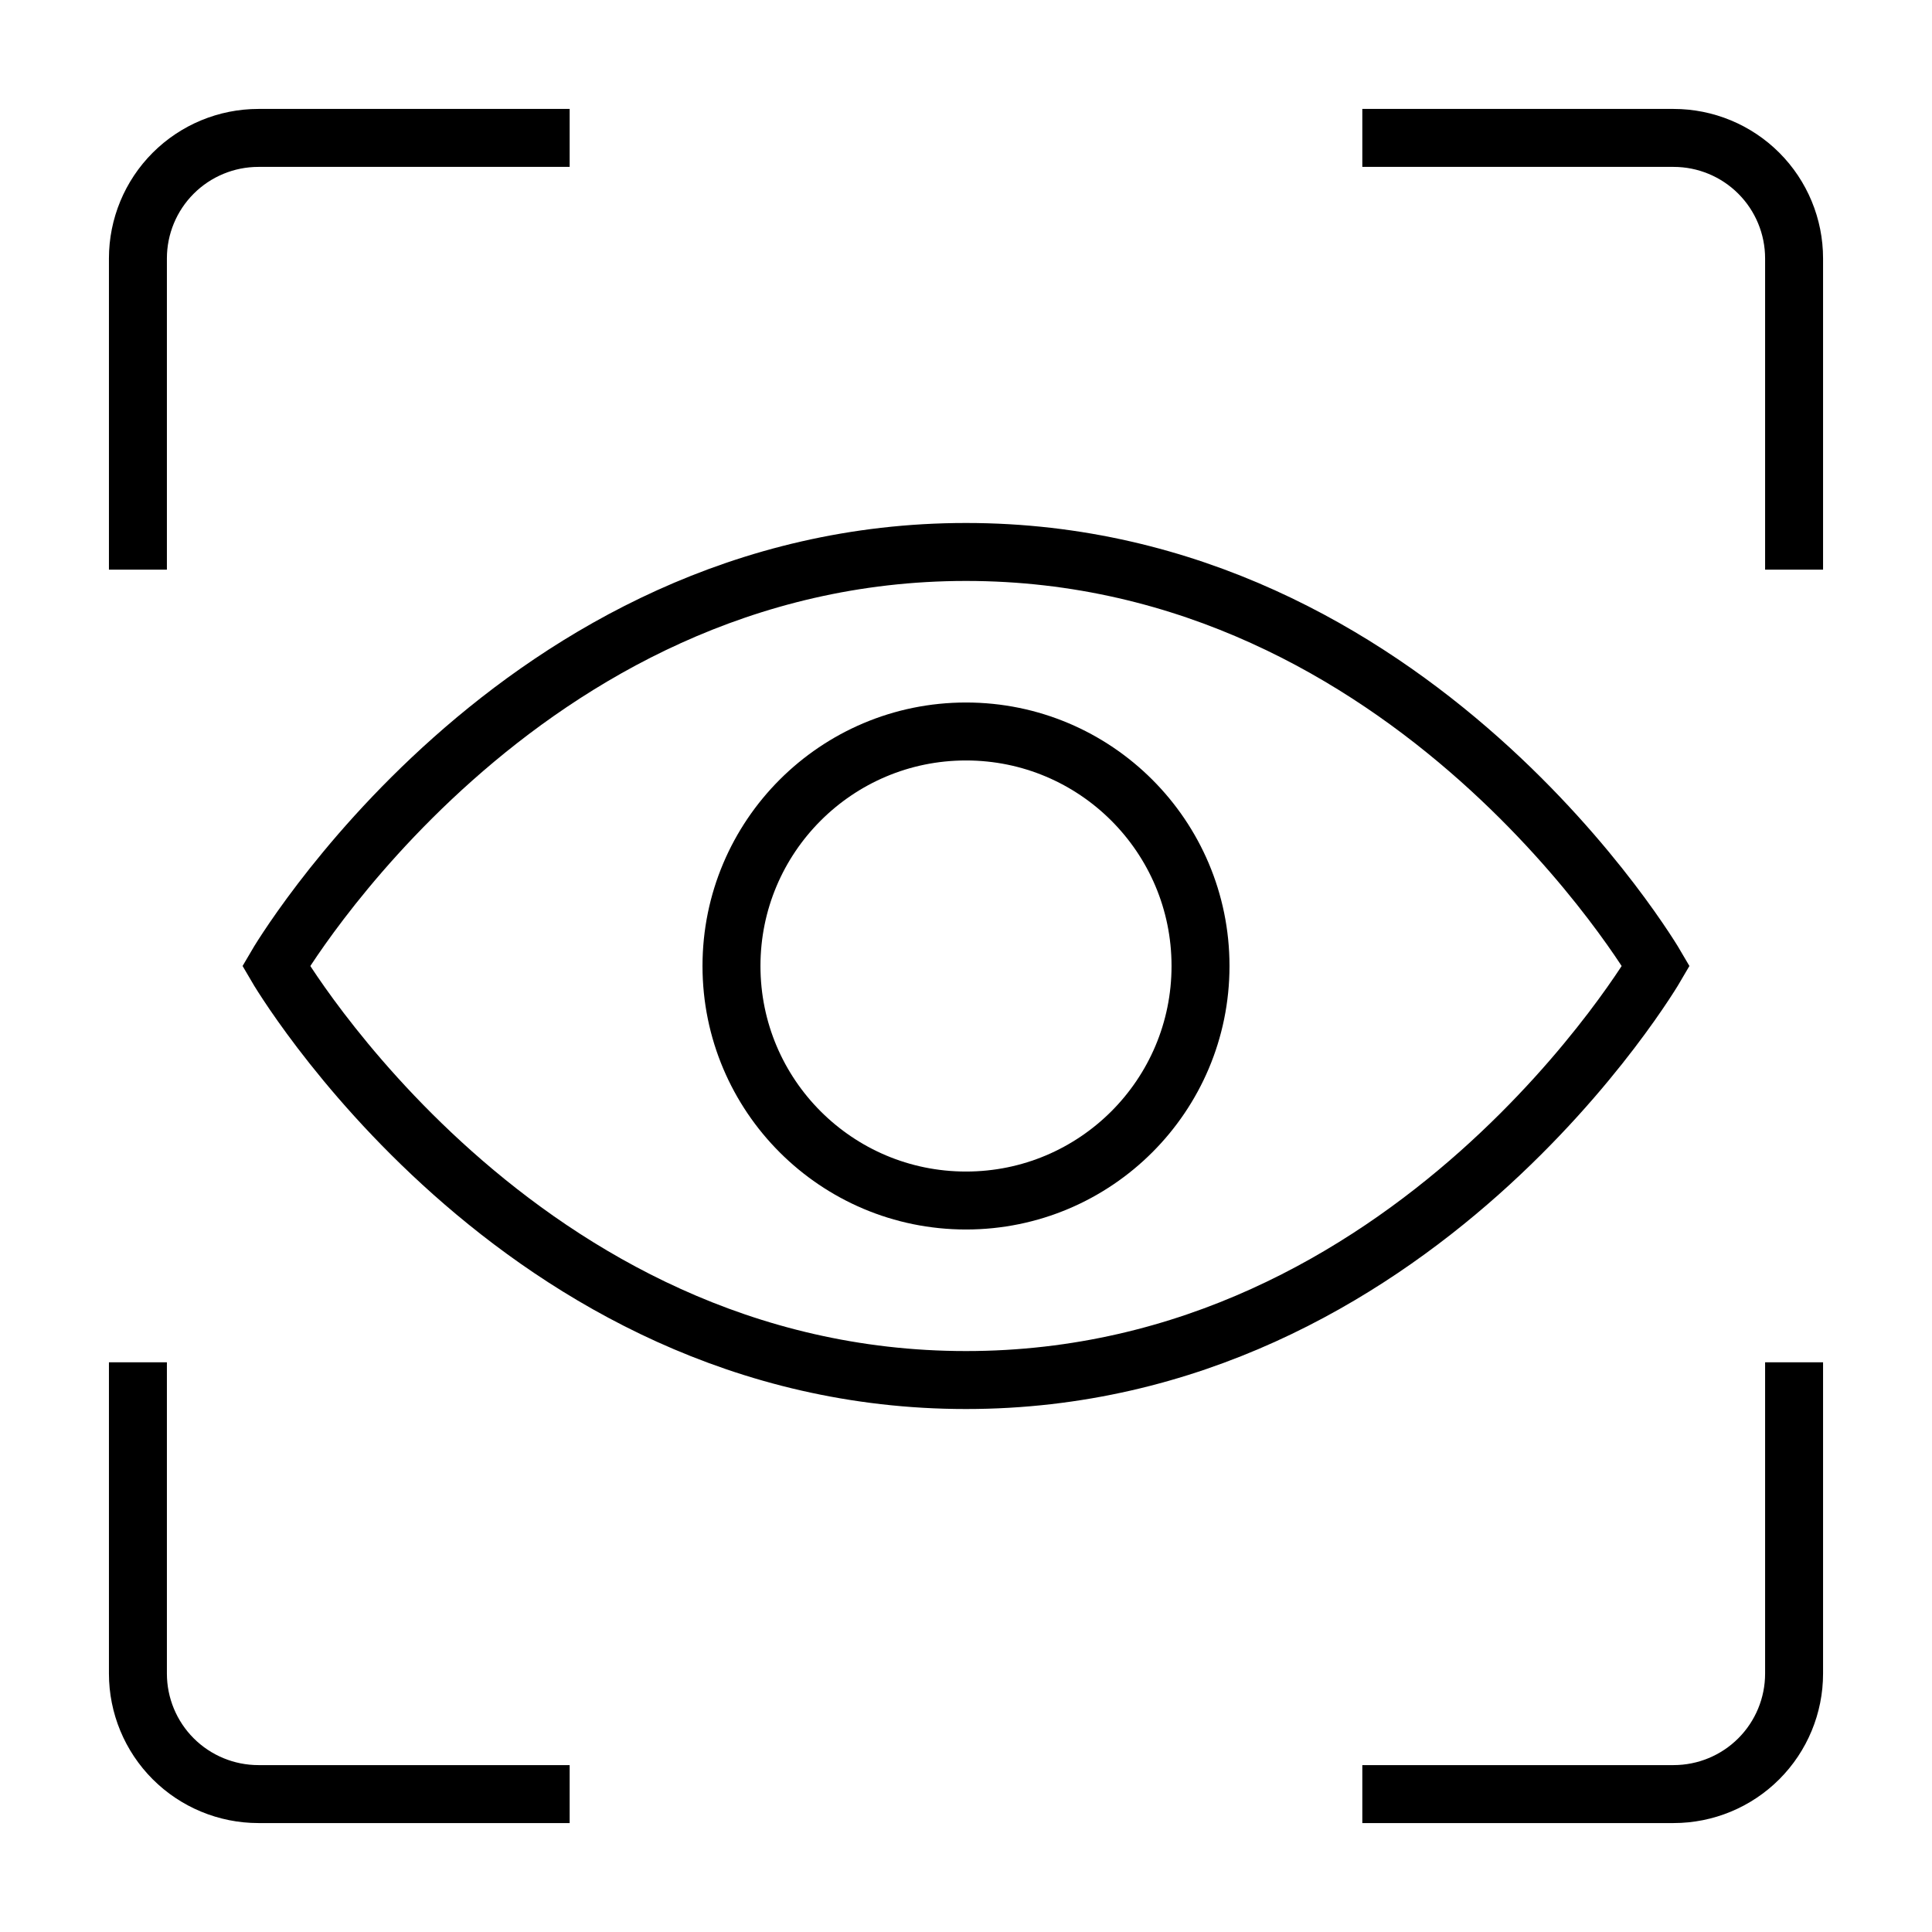
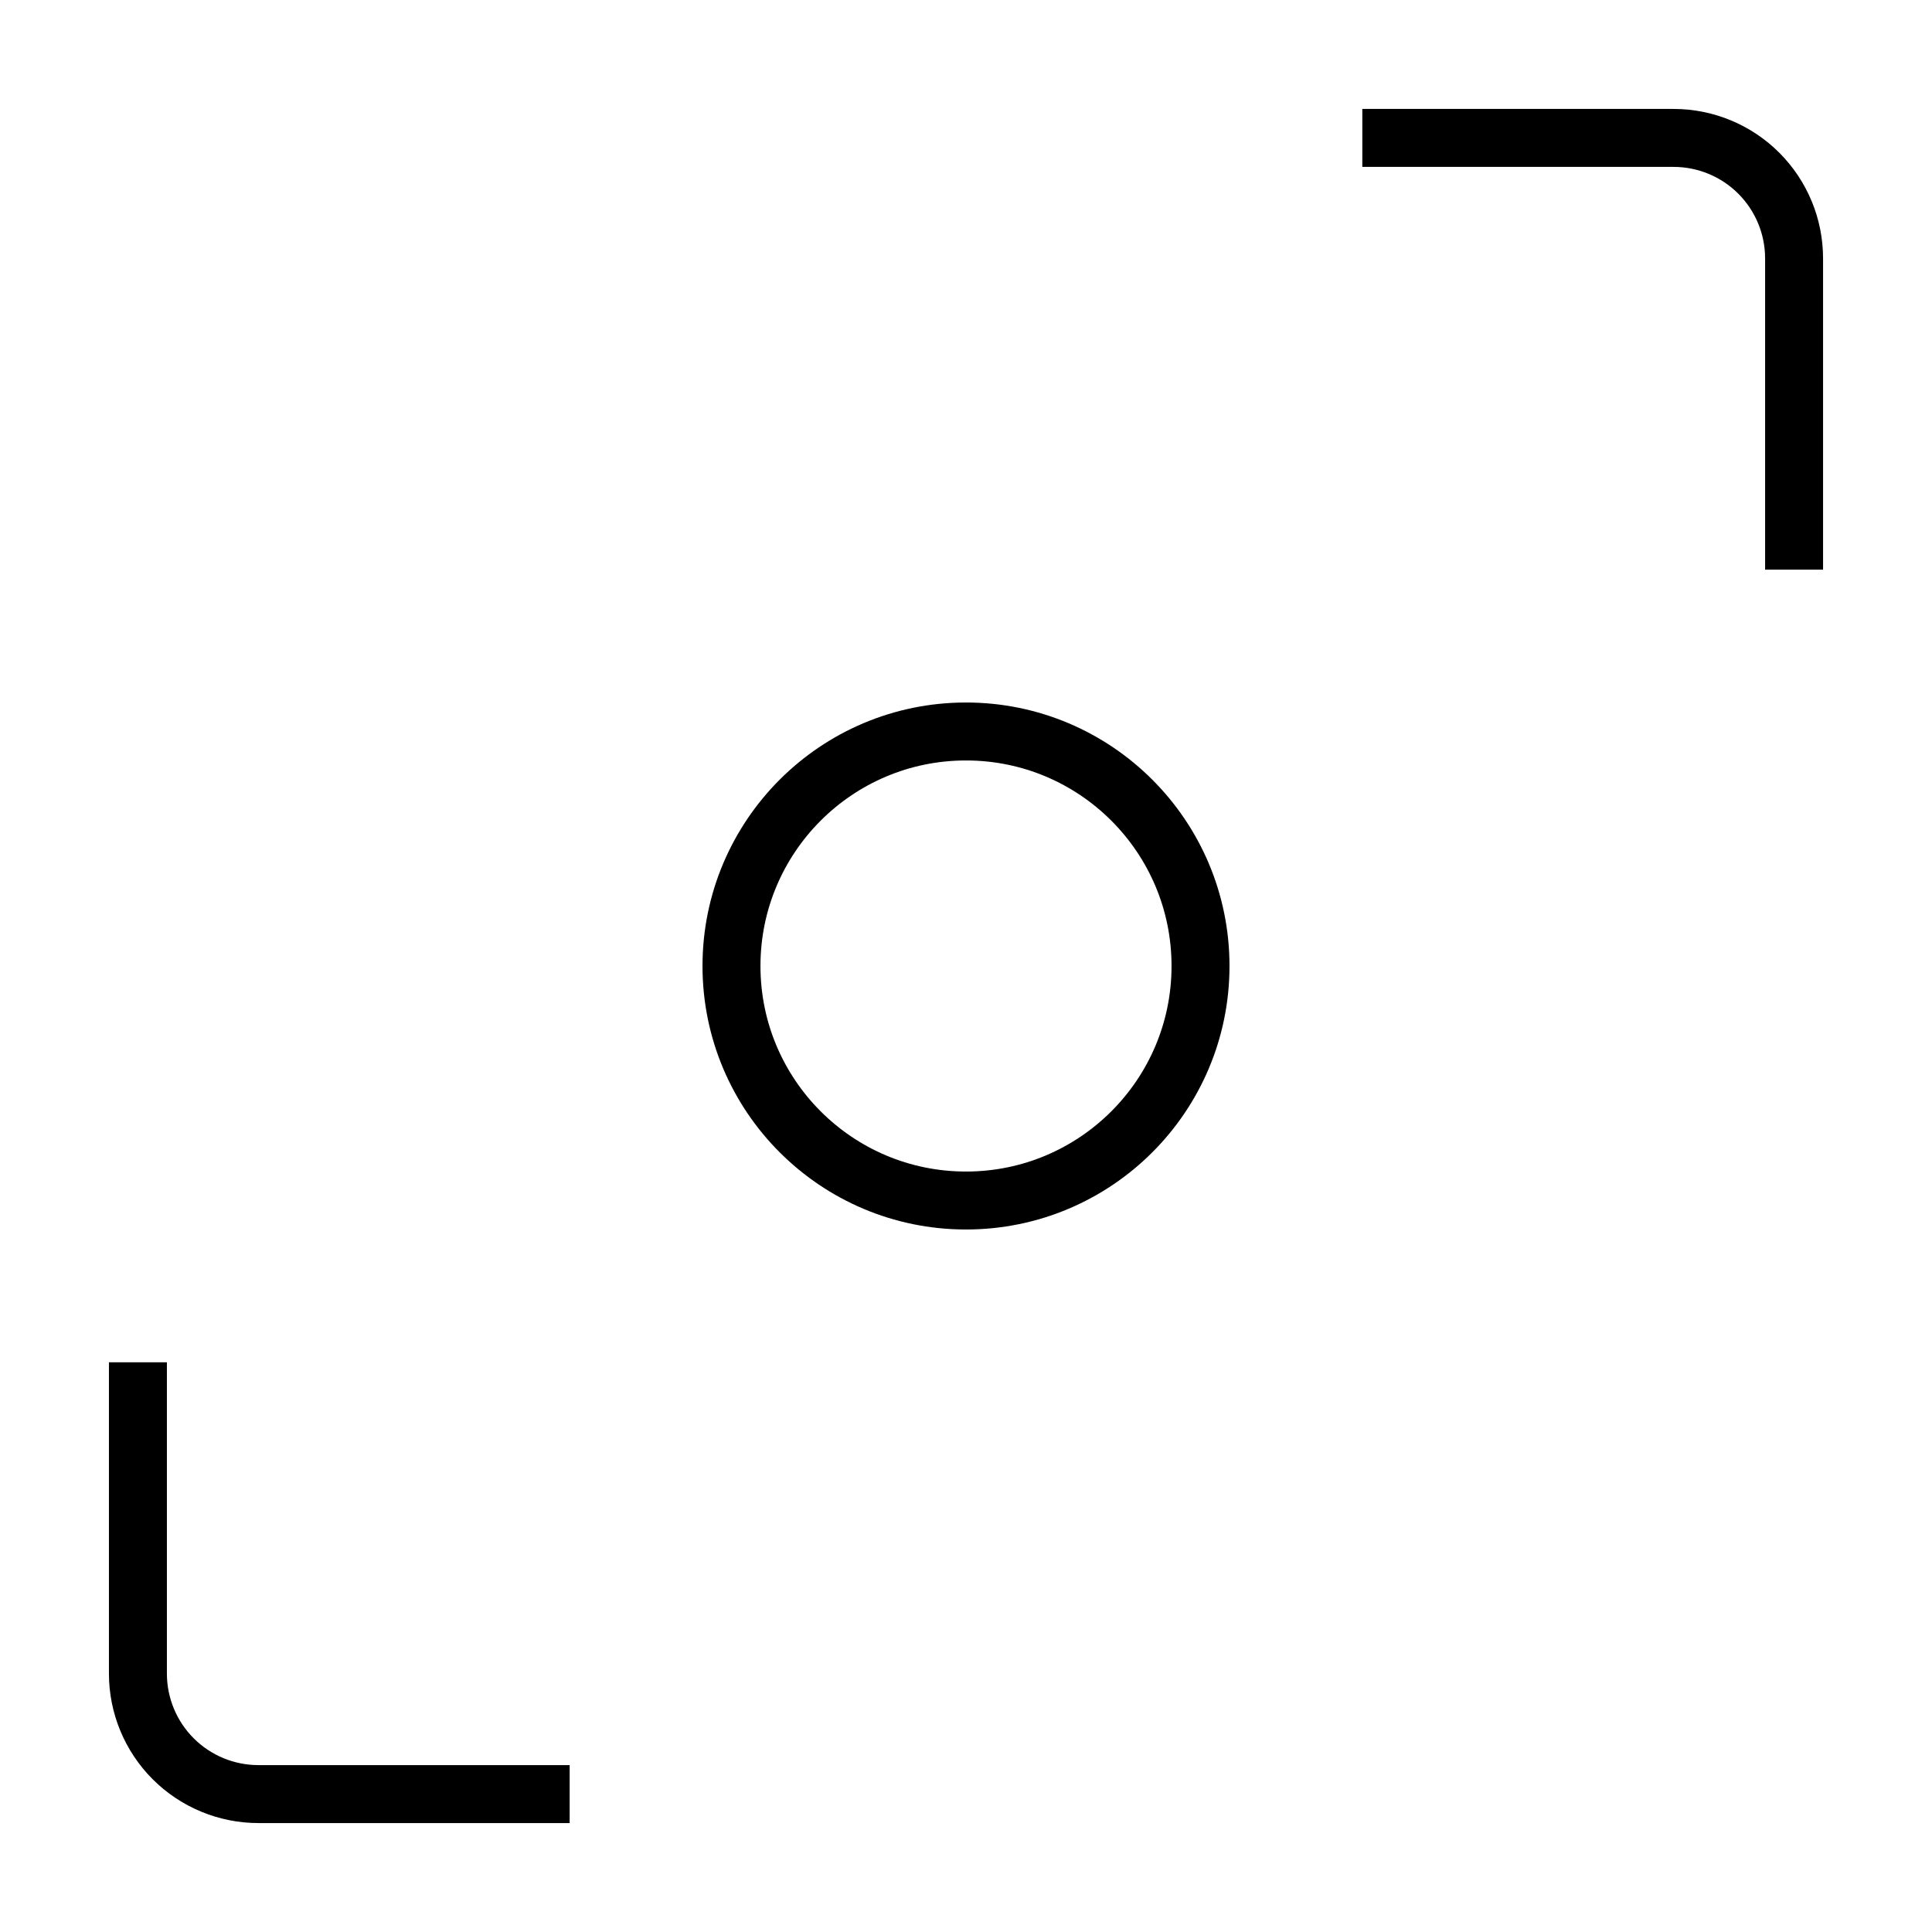
<svg xmlns="http://www.w3.org/2000/svg" width="75" height="75" viewBox="0 0 75 75" fill="none">
  <path d="M37.5 46.604C42.528 46.604 46.604 42.528 46.604 37.5C46.604 32.472 42.528 28.396 37.5 28.396C32.472 28.396 28.396 32.472 28.396 37.5C28.396 42.528 32.472 46.604 37.5 46.604Z" stroke="black" stroke-width="2.25" stroke-miterlimit="10" />
-   <path d="M22.114 5.354H10.031C8.791 5.354 7.601 5.847 6.724 6.724C5.847 7.601 5.354 8.791 5.354 10.031V22.114" stroke="black" stroke-width="2.25" stroke-miterlimit="10" />
  <path d="M69.646 22.114V10.031C69.646 8.791 69.153 7.601 68.276 6.724C67.399 5.847 66.209 5.354 64.969 5.354H52.885" stroke="black" stroke-width="2.25" stroke-miterlimit="10" />
-   <path d="M52.885 69.646H64.969C66.209 69.646 67.399 69.153 68.276 68.276C69.153 67.399 69.646 66.209 69.646 64.969V52.885" stroke="black" stroke-width="2.25" stroke-miterlimit="10" />
  <path d="M5.354 52.885V64.969C5.354 66.209 5.847 67.399 6.724 68.276C7.601 69.153 8.791 69.646 10.031 69.646H22.114" stroke="black" stroke-width="2.25" stroke-miterlimit="10" />
-   <path d="M64.281 37.5C64.281 37.5 54.927 53.573 37.5 53.573C20.073 53.573 10.719 37.5 10.719 37.5C10.719 37.5 20.094 21.427 37.5 21.427C54.906 21.427 64.281 37.5 64.281 37.5Z" stroke="black" stroke-width="2.25" stroke-miterlimit="10" />
</svg>